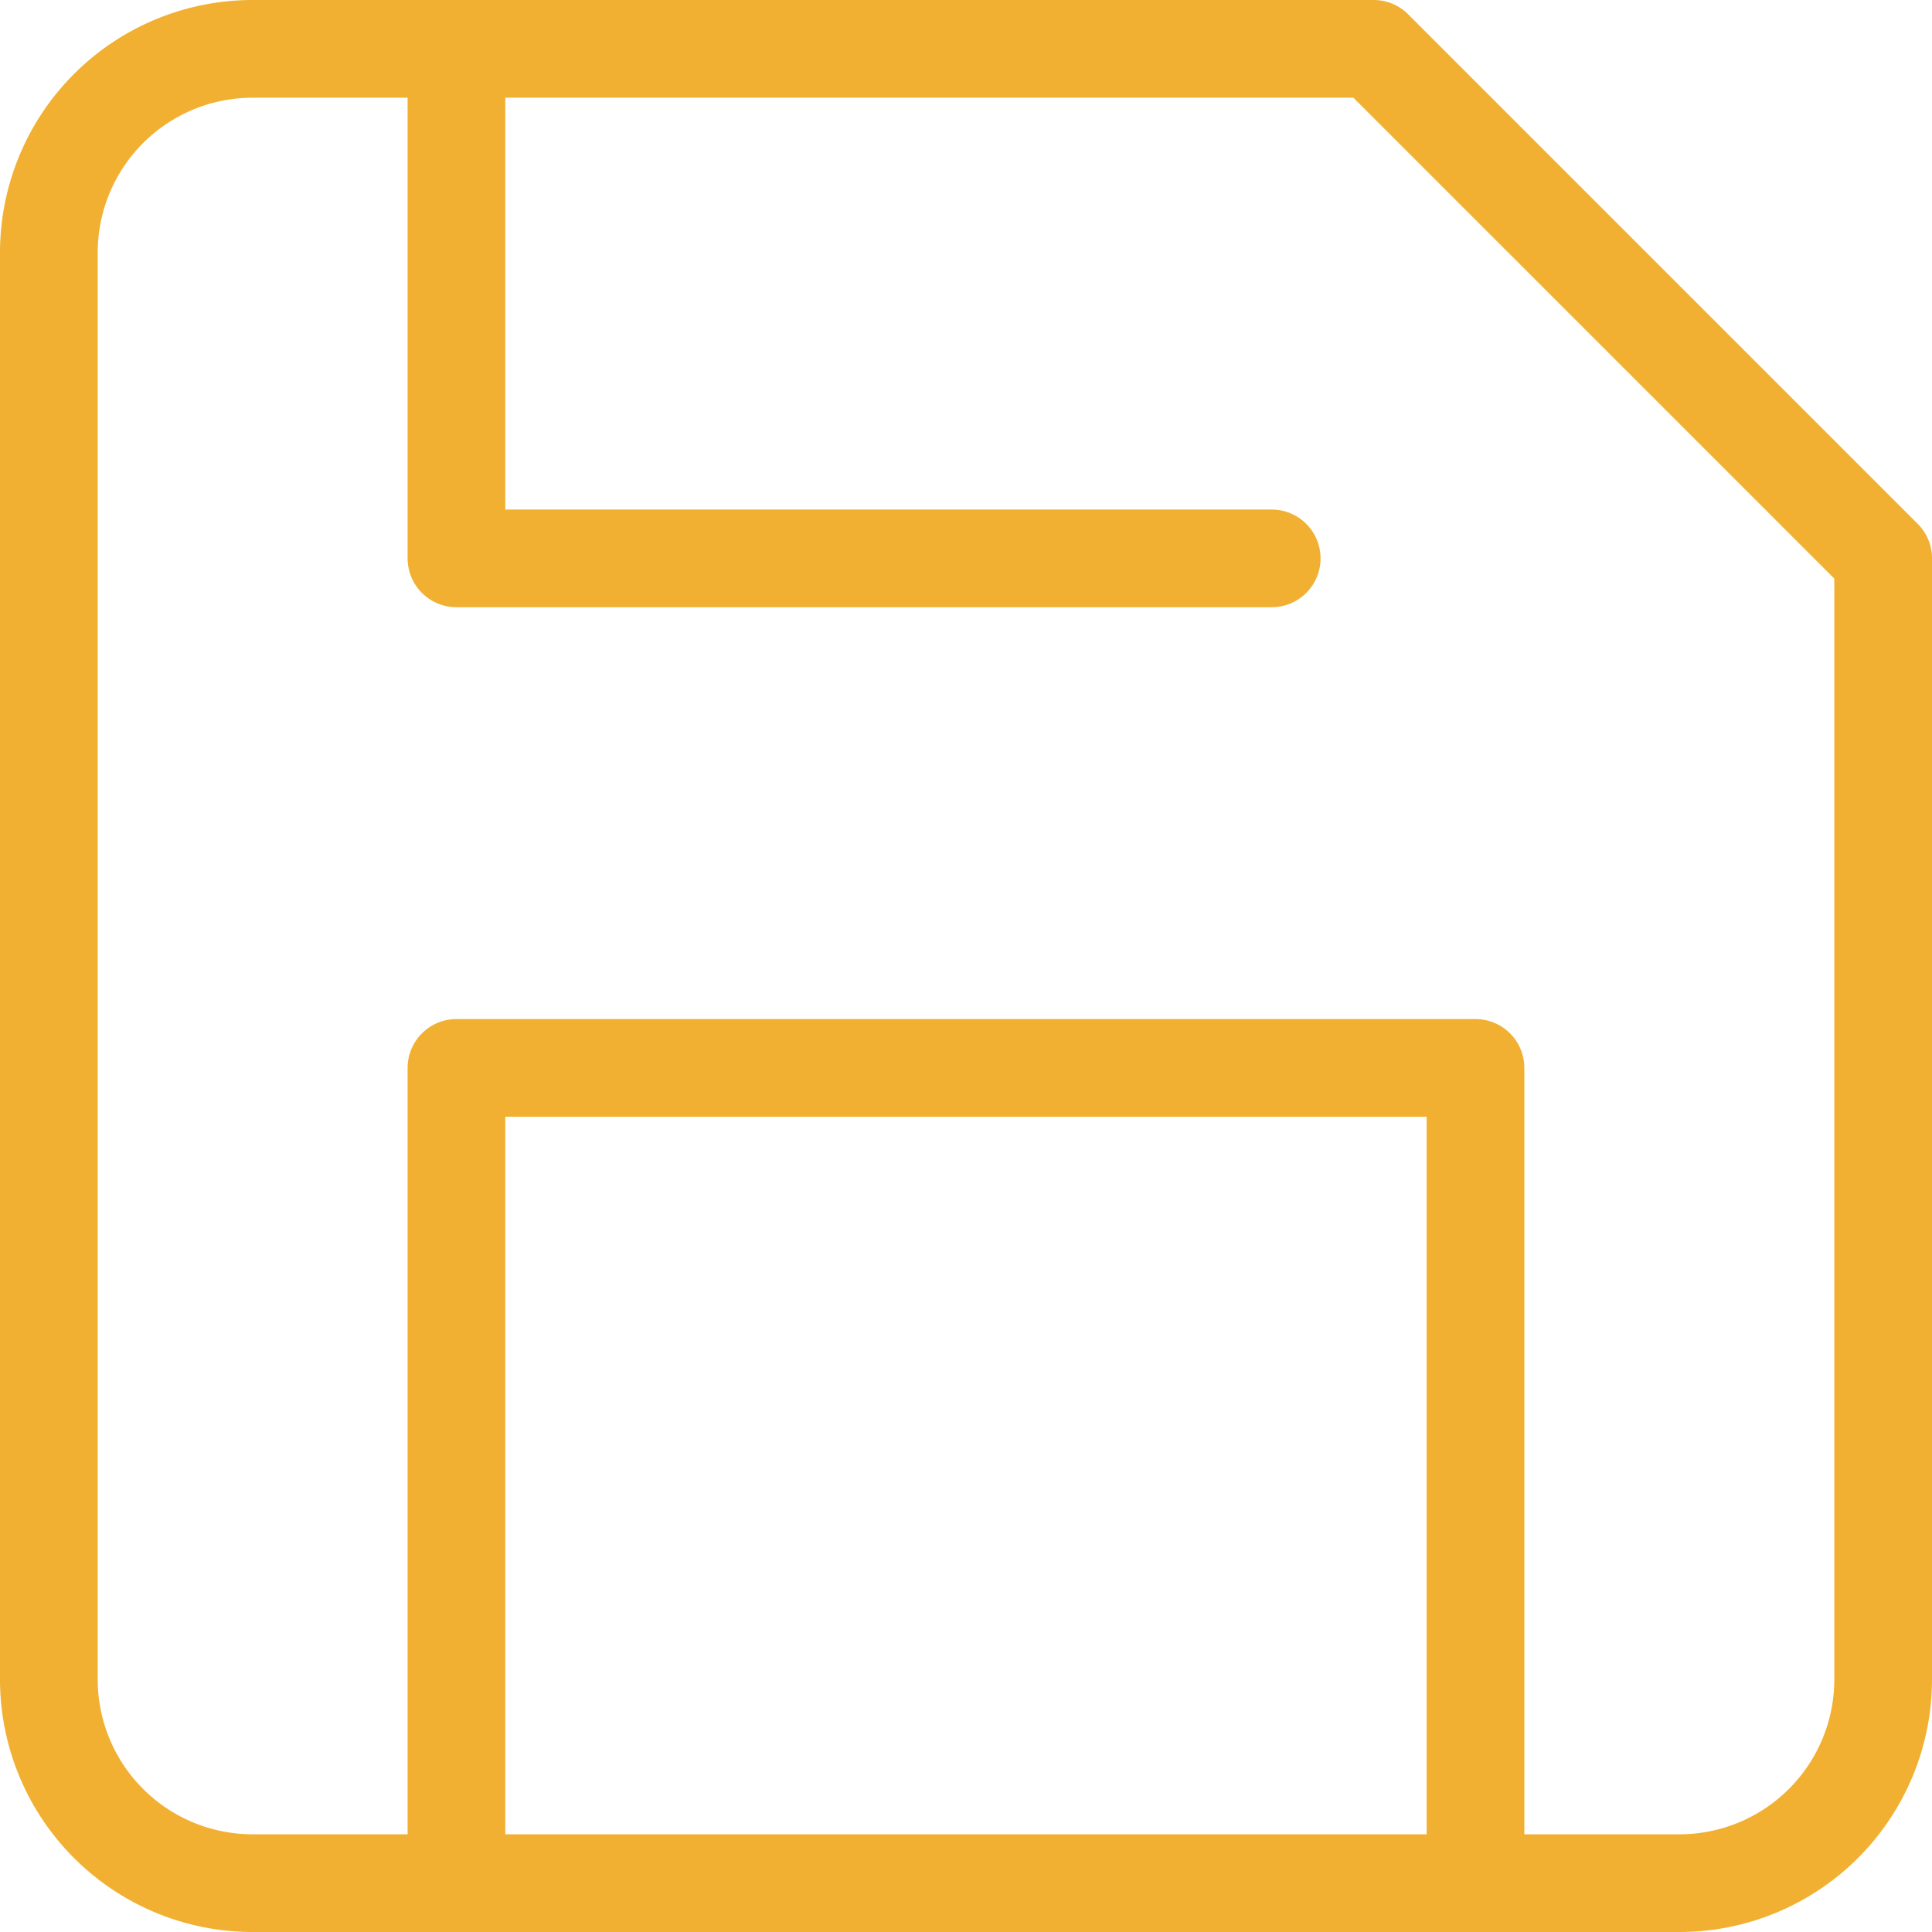
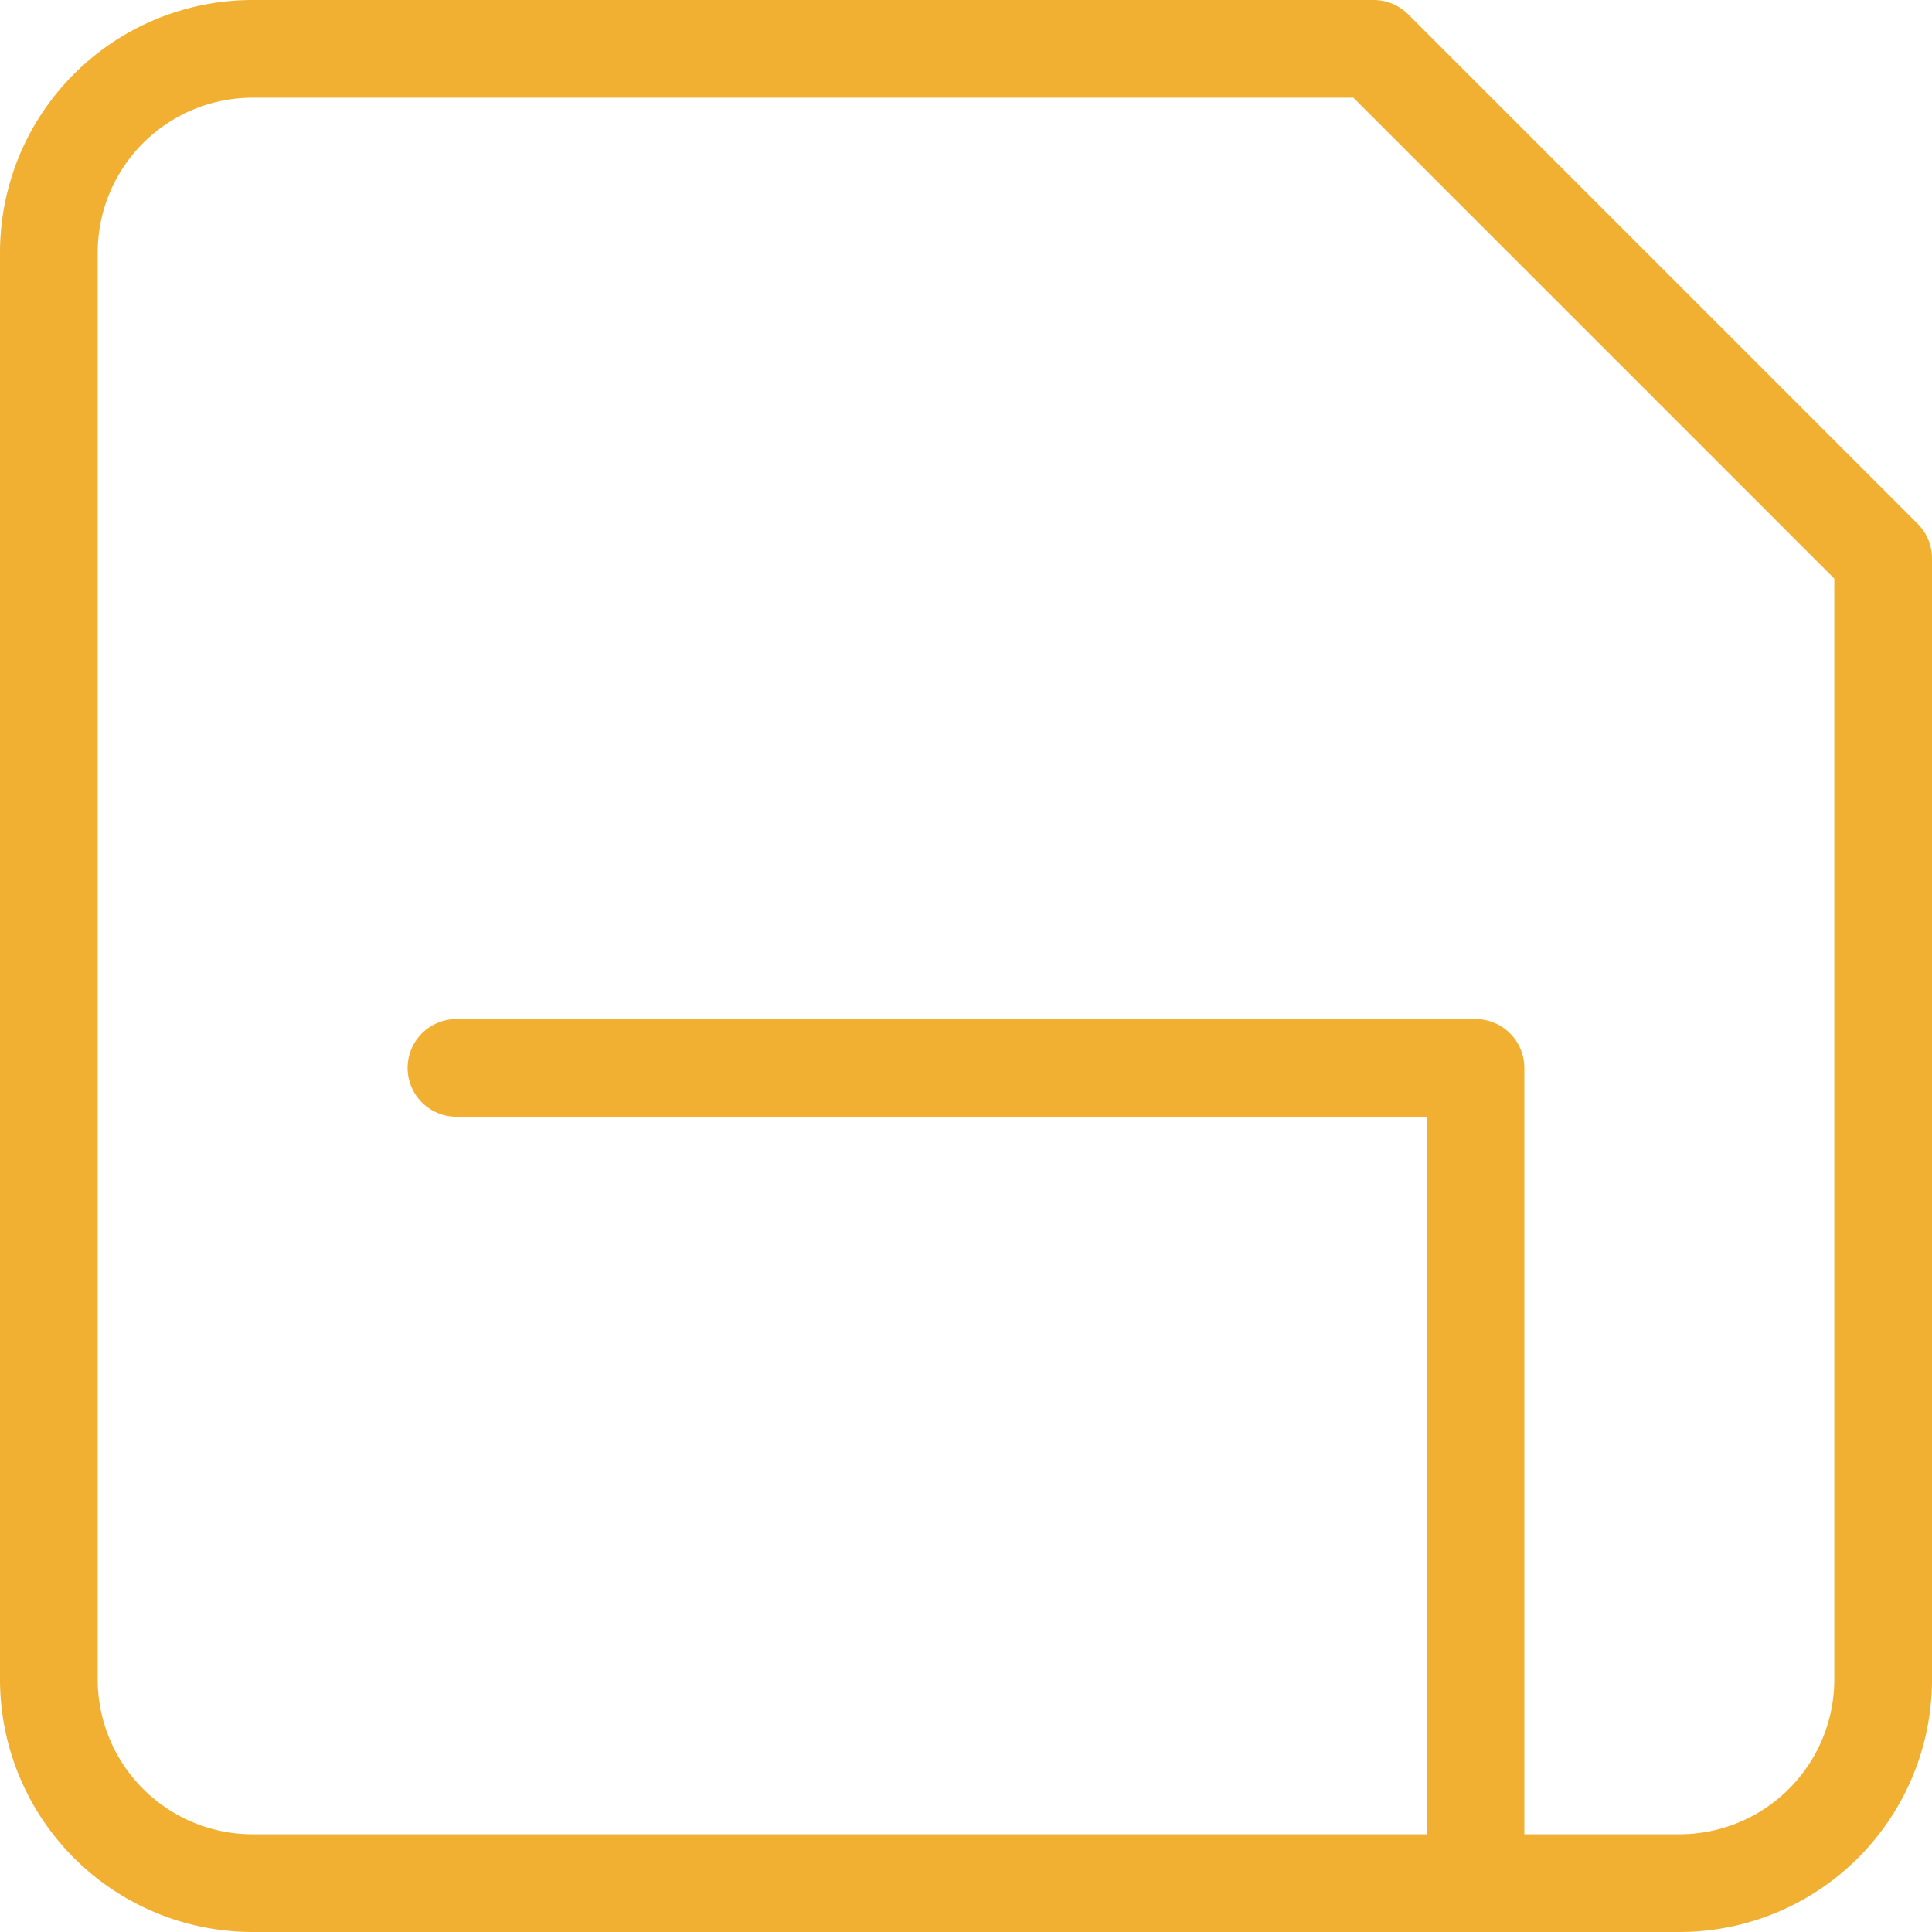
<svg xmlns="http://www.w3.org/2000/svg" width="29.663" height="29.663" viewBox="0 0 29.663 29.663">
  <g transform="translate(0.75 0.75)">
    <path d="M29.534,32.663H7.629A3.129,3.129,0,0,1,4.5,29.534V7.629A3.129,3.129,0,0,1,7.629,4.5H24.84l7.823,7.823V29.534A3.129,3.129,0,0,1,29.534,32.663Z" transform="translate(-4.5 -4.5)" fill="none" stroke="#f1b031" stroke-linecap="round" stroke-linejoin="round" stroke-width="1.5" />
-     <path d="M26.146,32.017V19.5H10.5V32.017" transform="translate(-4.242 -3.854)" fill="none" stroke="#f1b031" stroke-linecap="round" stroke-linejoin="round" stroke-width="1.5" />
-     <path d="M10.5,4.5v7.823H23.017" transform="translate(-4.242 -4.5)" fill="none" stroke="#f1b031" stroke-linecap="round" stroke-linejoin="round" stroke-width="1.5" />
+     <path d="M26.146,32.017V19.5H10.5" transform="translate(-4.242 -3.854)" fill="none" stroke="#f1b031" stroke-linecap="round" stroke-linejoin="round" stroke-width="1.5" />
  </g>
</svg>